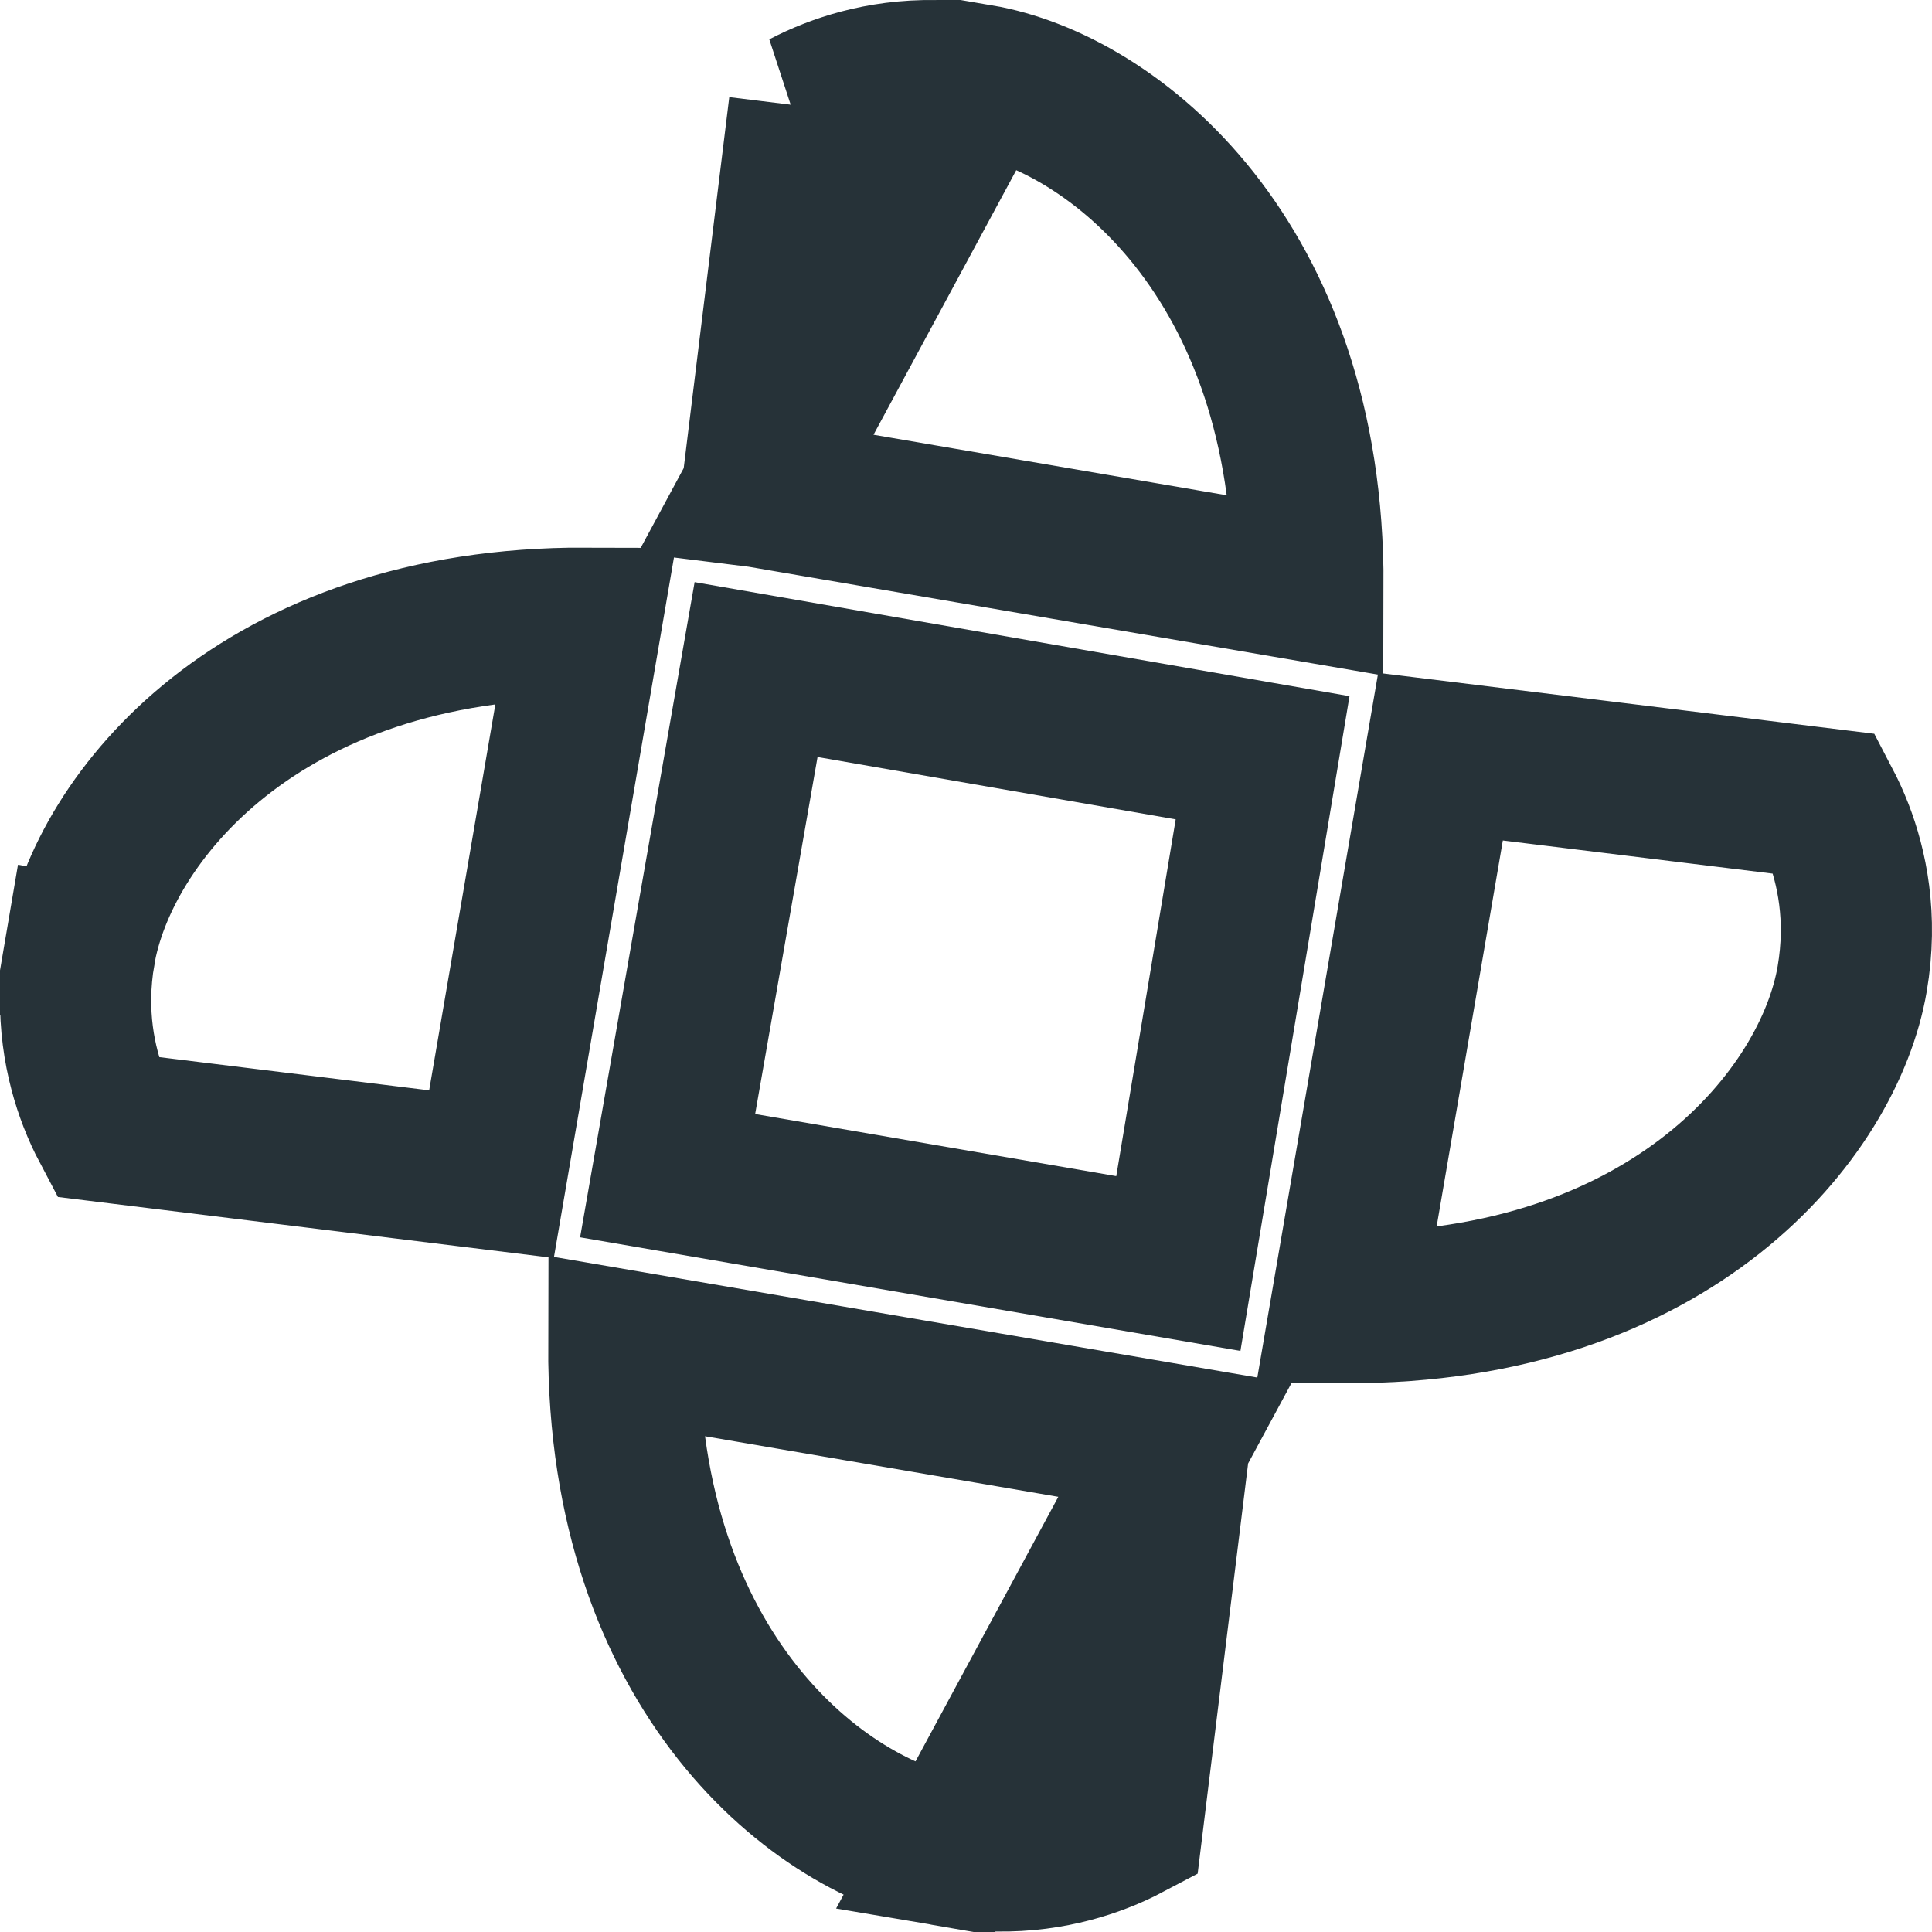
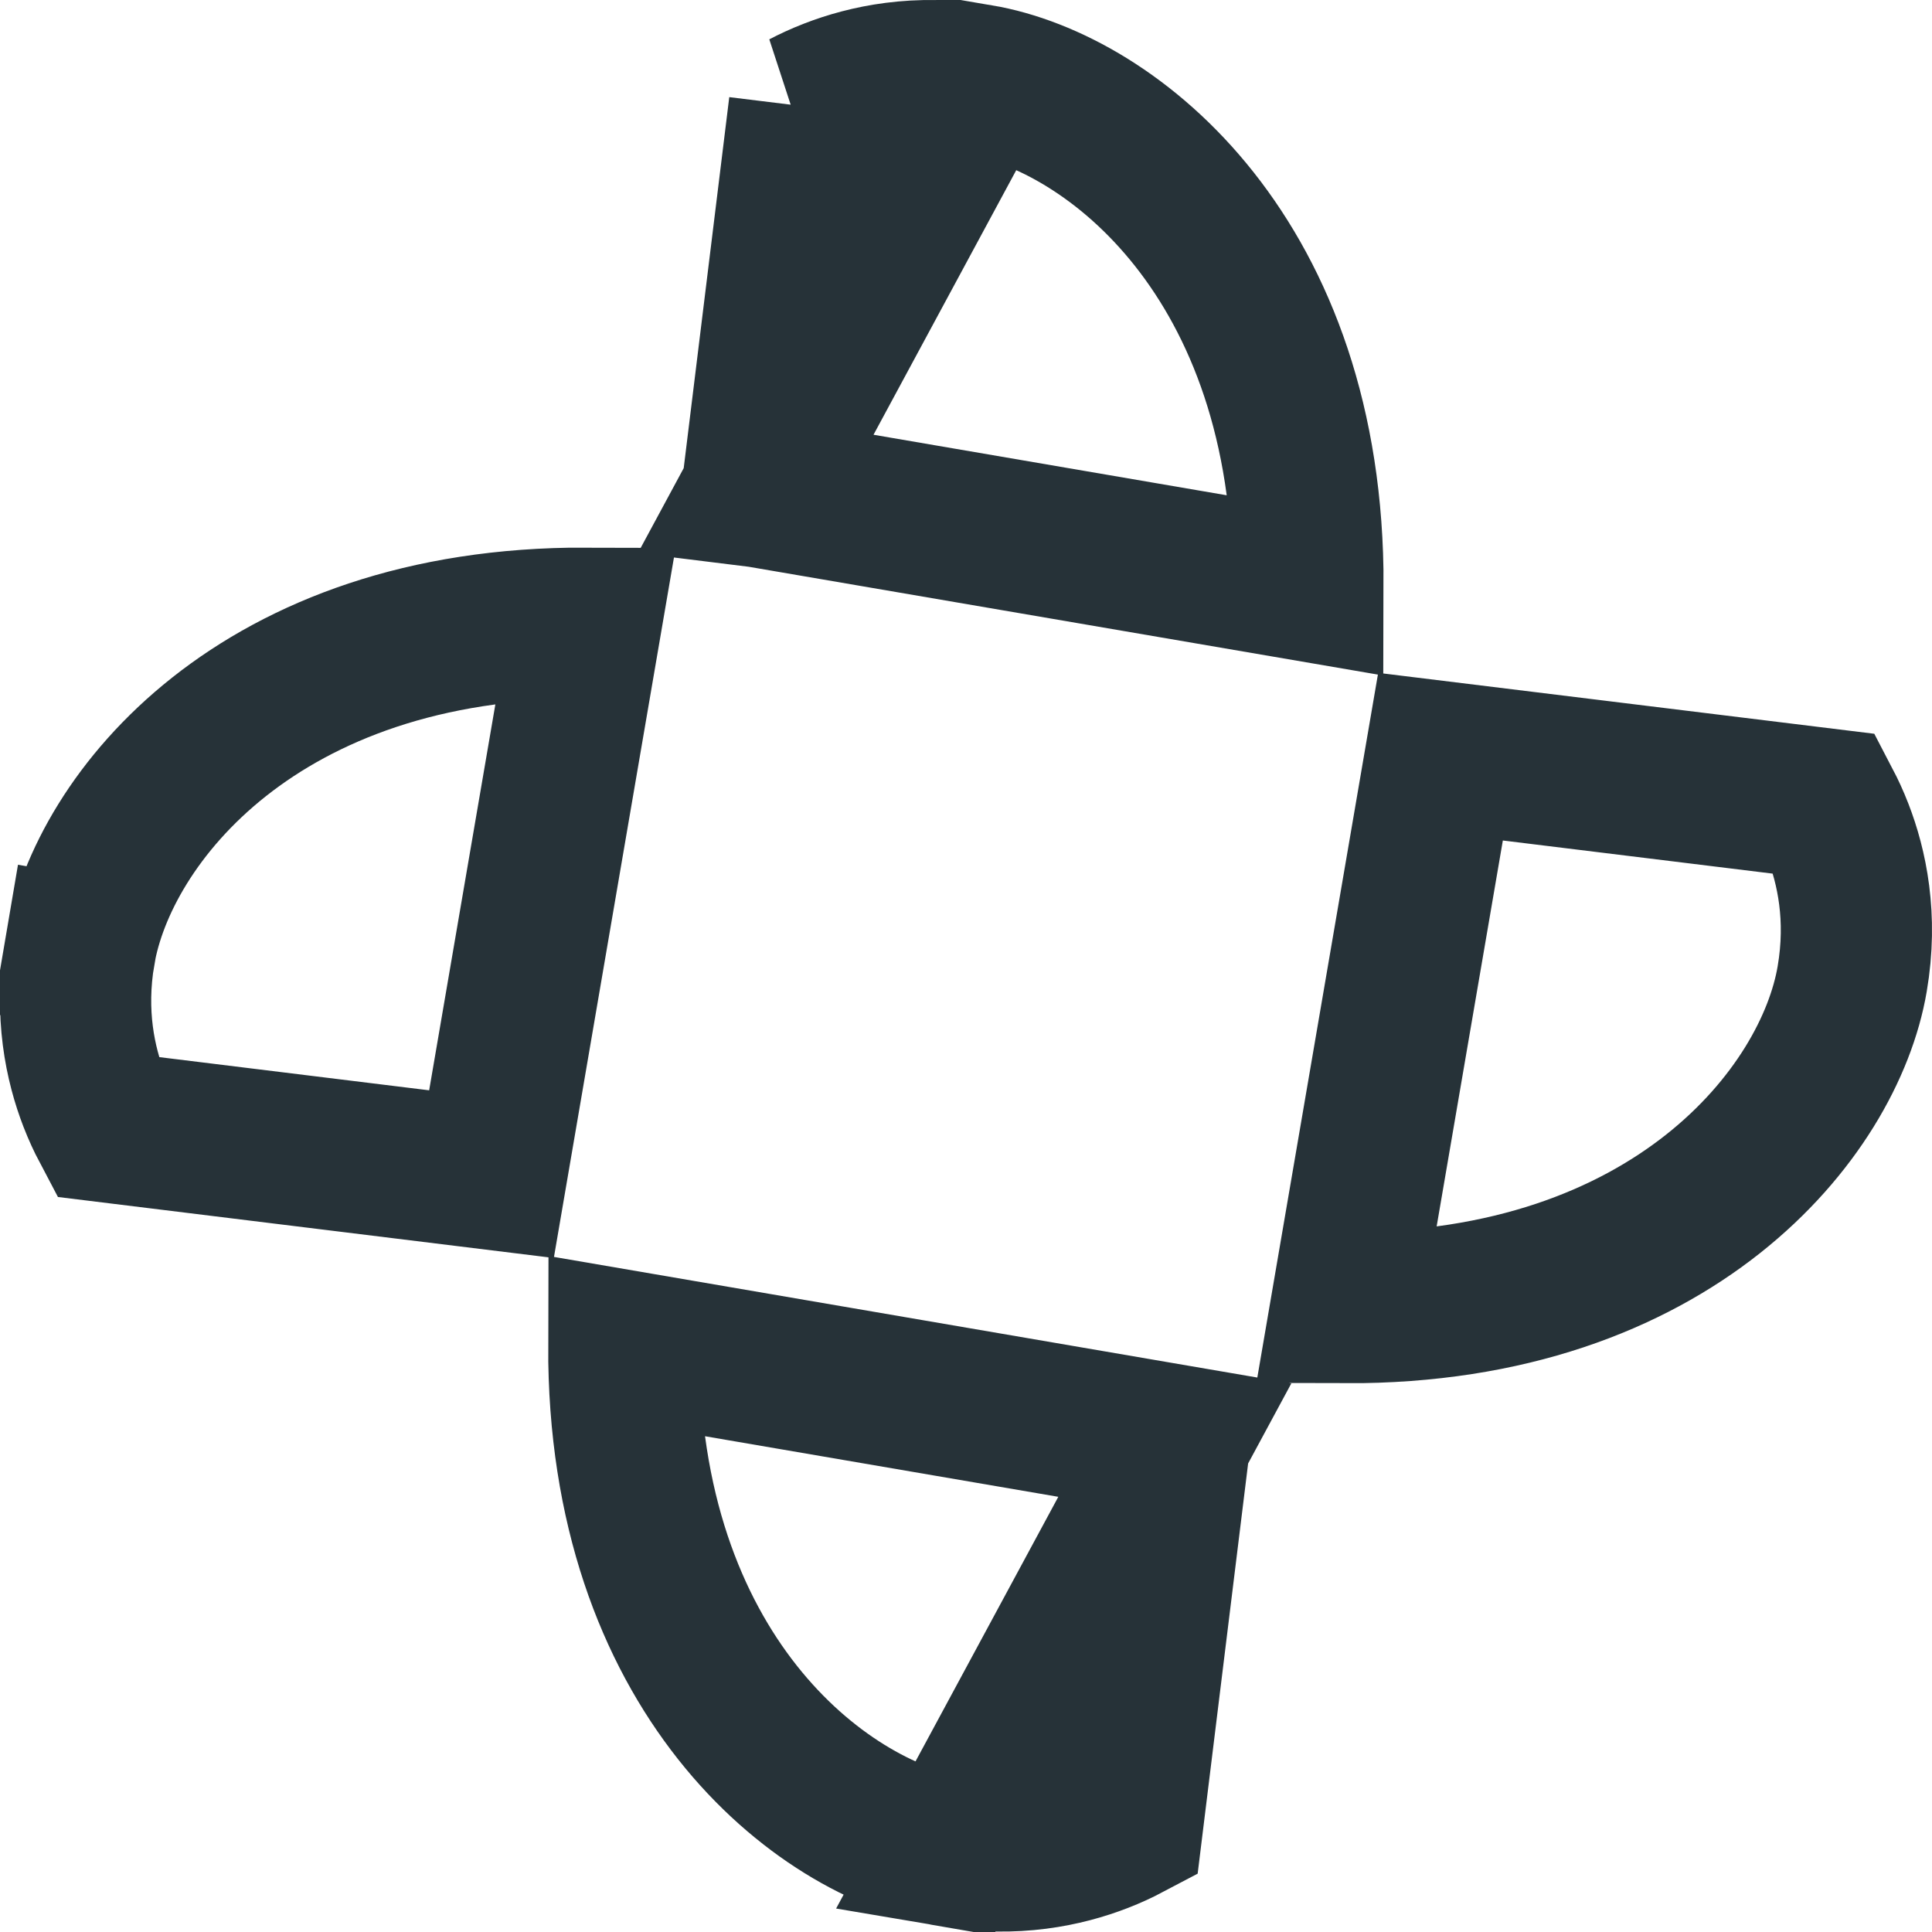
<svg xmlns="http://www.w3.org/2000/svg" width="23" height="23" viewBox="0 0 23 23" fill="none">
-   <path d="M9.012 5.851L8.91 6.681L8.902 6.745L9.012 5.851ZM9.012 5.851L15.571 6.975C15.584 3.093 13.255 1.222 11.656 0.95L9.012 5.851ZM9.012 5.851L9.575 1.266M9.012 5.851L9.575 1.266M9.575 1.266C9.665 1.219 9.773 1.168 9.9 1.119C10.318 0.957 10.921 0.824 11.656 0.95L9.575 1.266ZM13.986 17.144L7.426 16.019C7.413 19.902 9.742 21.773 11.341 22.045L13.986 17.144ZM13.986 17.144L13.422 21.729C13.333 21.776 13.225 21.827 13.098 21.876C12.68 22.038 12.077 22.171 11.341 22.045L13.986 17.144ZM6.976 7.419L5.851 13.978L1.266 13.414C1.219 13.325 1.168 13.216 1.119 13.09C0.957 12.671 0.824 12.069 0.95 11.333L0.063 11.182L0.95 11.333C1.222 9.735 3.093 7.405 6.976 7.419ZM17.149 9.008L21.734 9.571C21.781 9.661 21.832 9.769 21.881 9.896C22.043 10.314 22.176 10.917 22.05 11.653L22.05 11.653C21.779 13.251 19.907 15.581 16.024 15.567L17.149 9.008Z" stroke="#263238" stroke-width="1.8" />
-   <path d="M9.001 7.971L15.031 9.021L14.028 15.042L7.948 13.996L9.001 7.971Z" stroke="#263238" stroke-width="1.8" />
+   <path d="M9.012 5.851L8.91 6.681L8.902 6.745L9.012 5.851ZM9.012 5.851L15.571 6.975C15.584 3.093 13.255 1.222 11.656 0.95L9.012 5.851ZL9.575 1.266M9.012 5.851L9.575 1.266M9.575 1.266C9.665 1.219 9.773 1.168 9.9 1.119C10.318 0.957 10.921 0.824 11.656 0.95L9.575 1.266ZM13.986 17.144L7.426 16.019C7.413 19.902 9.742 21.773 11.341 22.045L13.986 17.144ZM13.986 17.144L13.422 21.729C13.333 21.776 13.225 21.827 13.098 21.876C12.68 22.038 12.077 22.171 11.341 22.045L13.986 17.144ZM6.976 7.419L5.851 13.978L1.266 13.414C1.219 13.325 1.168 13.216 1.119 13.09C0.957 12.671 0.824 12.069 0.95 11.333L0.063 11.182L0.95 11.333C1.222 9.735 3.093 7.405 6.976 7.419ZM17.149 9.008L21.734 9.571C21.781 9.661 21.832 9.769 21.881 9.896C22.043 10.314 22.176 10.917 22.05 11.653L22.05 11.653C21.779 13.251 19.907 15.581 16.024 15.567L17.149 9.008Z" stroke="#263238" stroke-width="1.8" />
</svg>